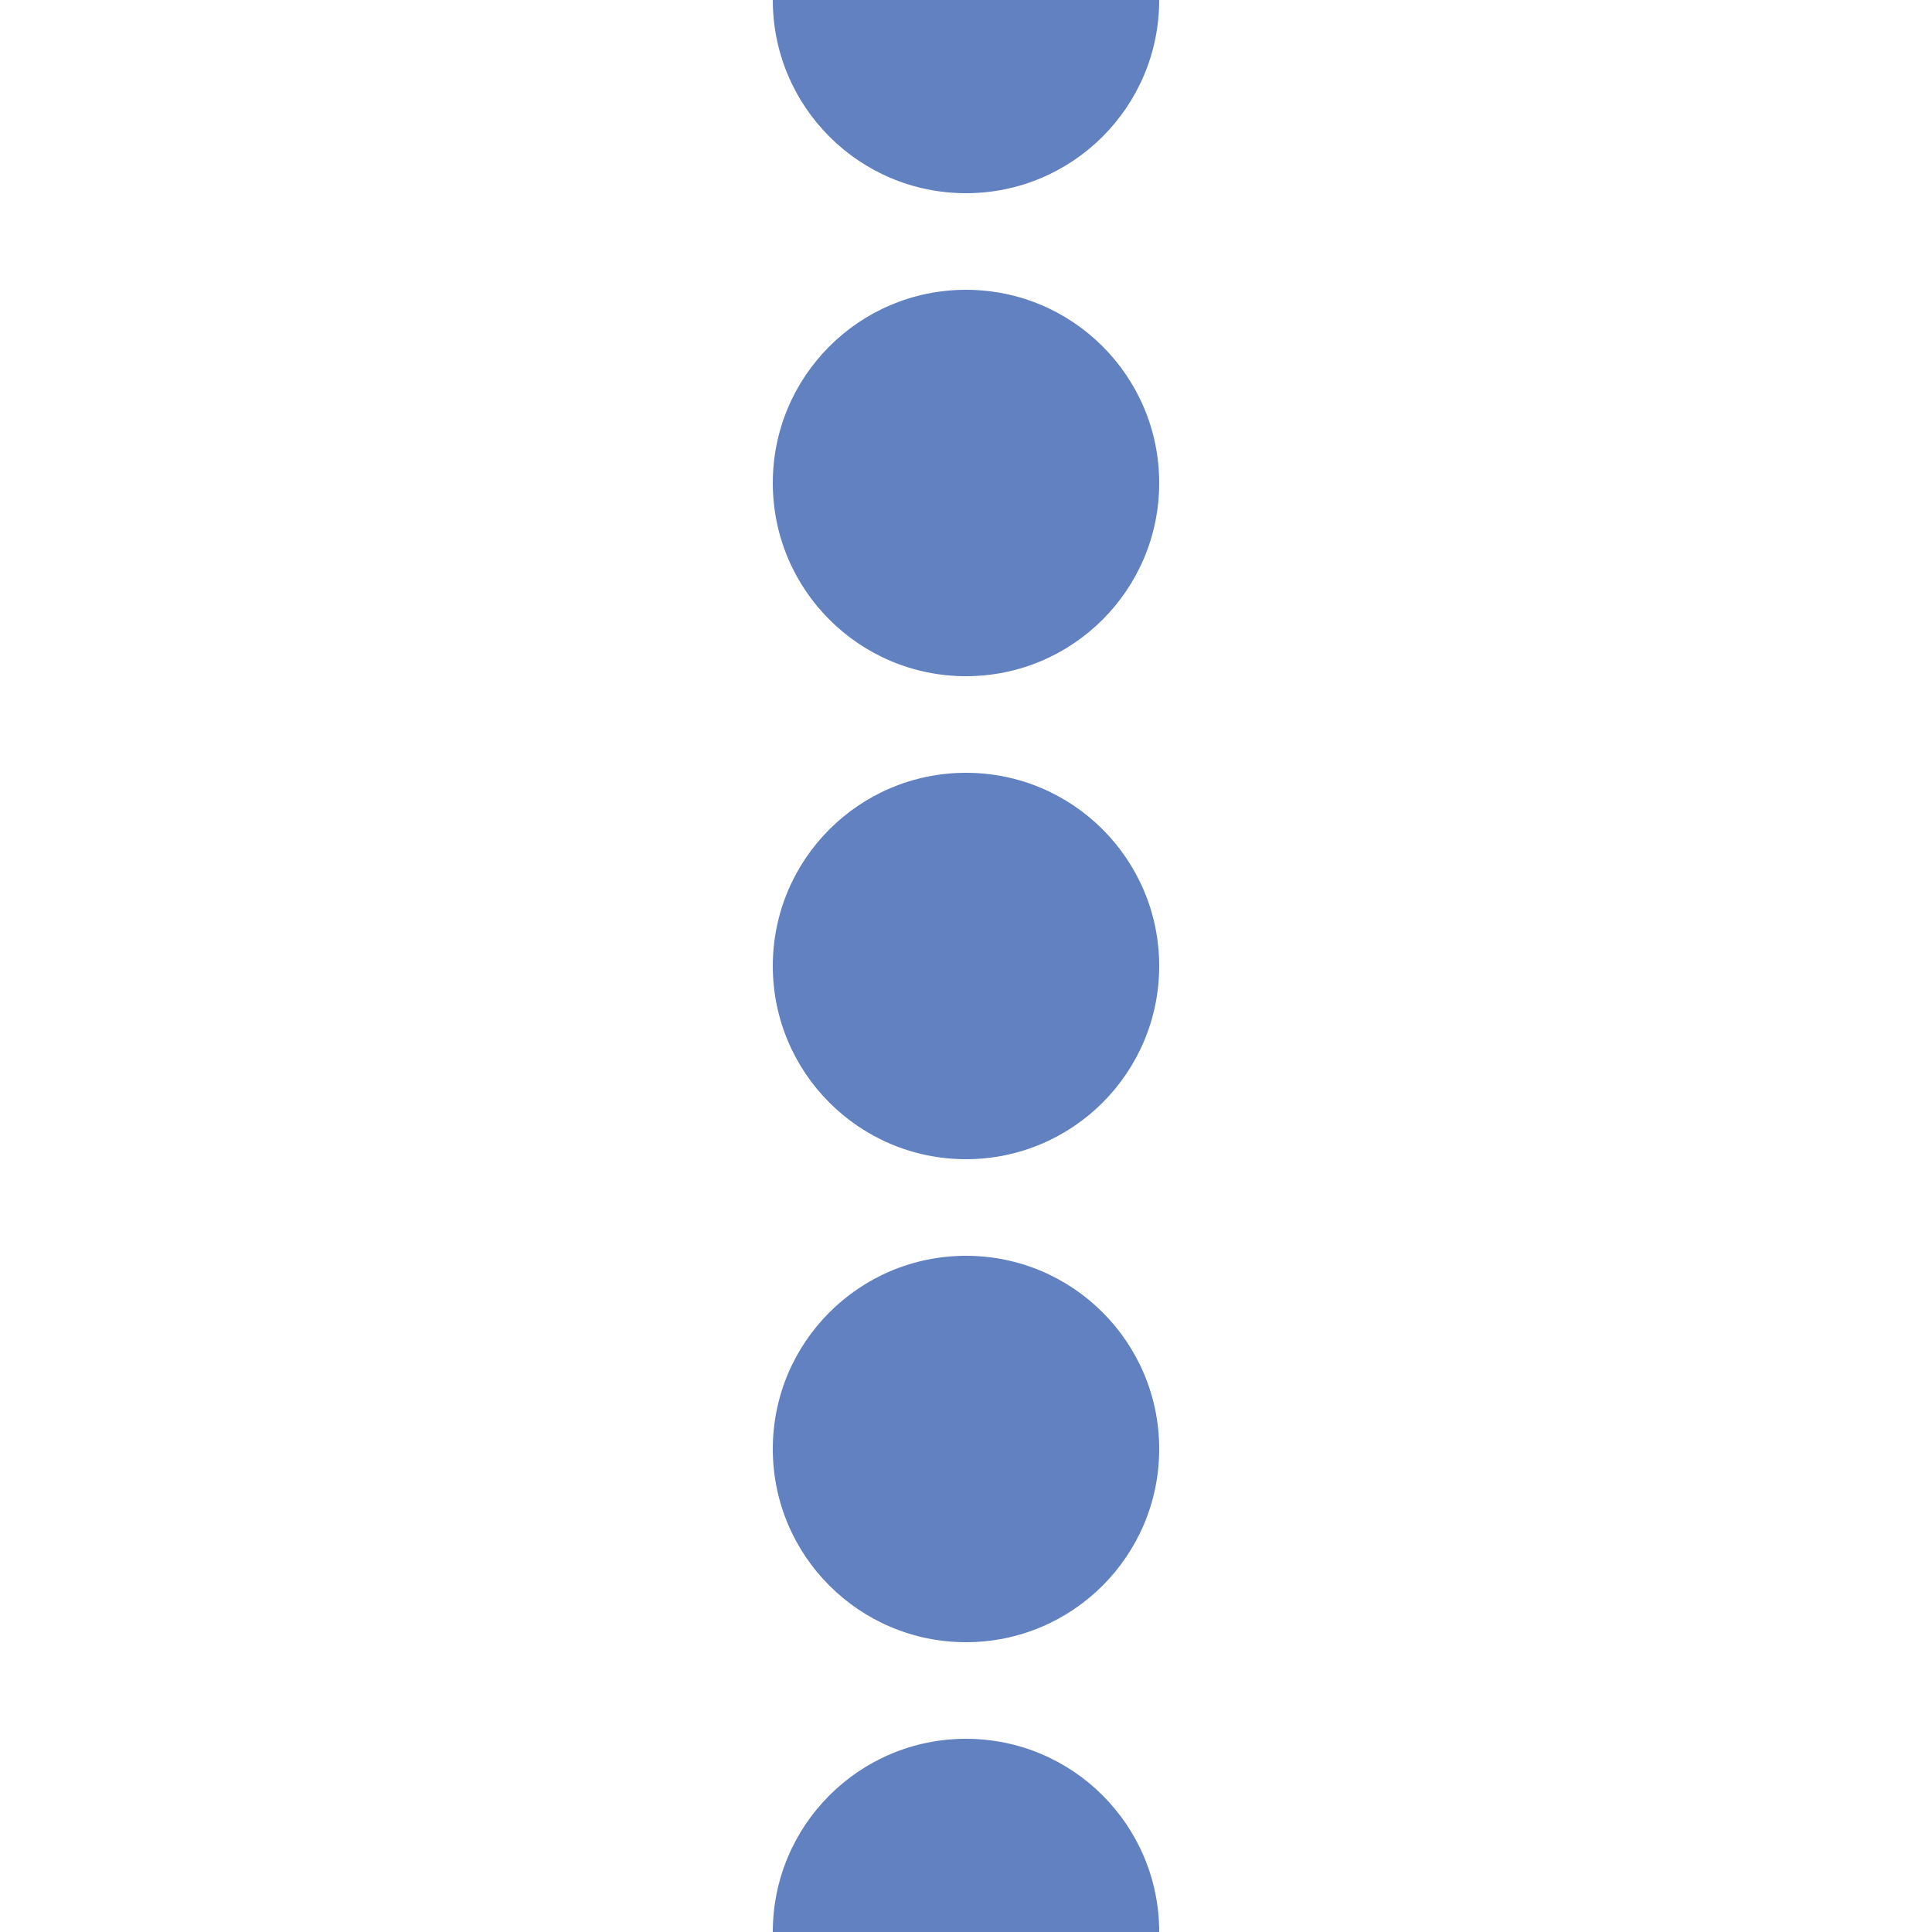
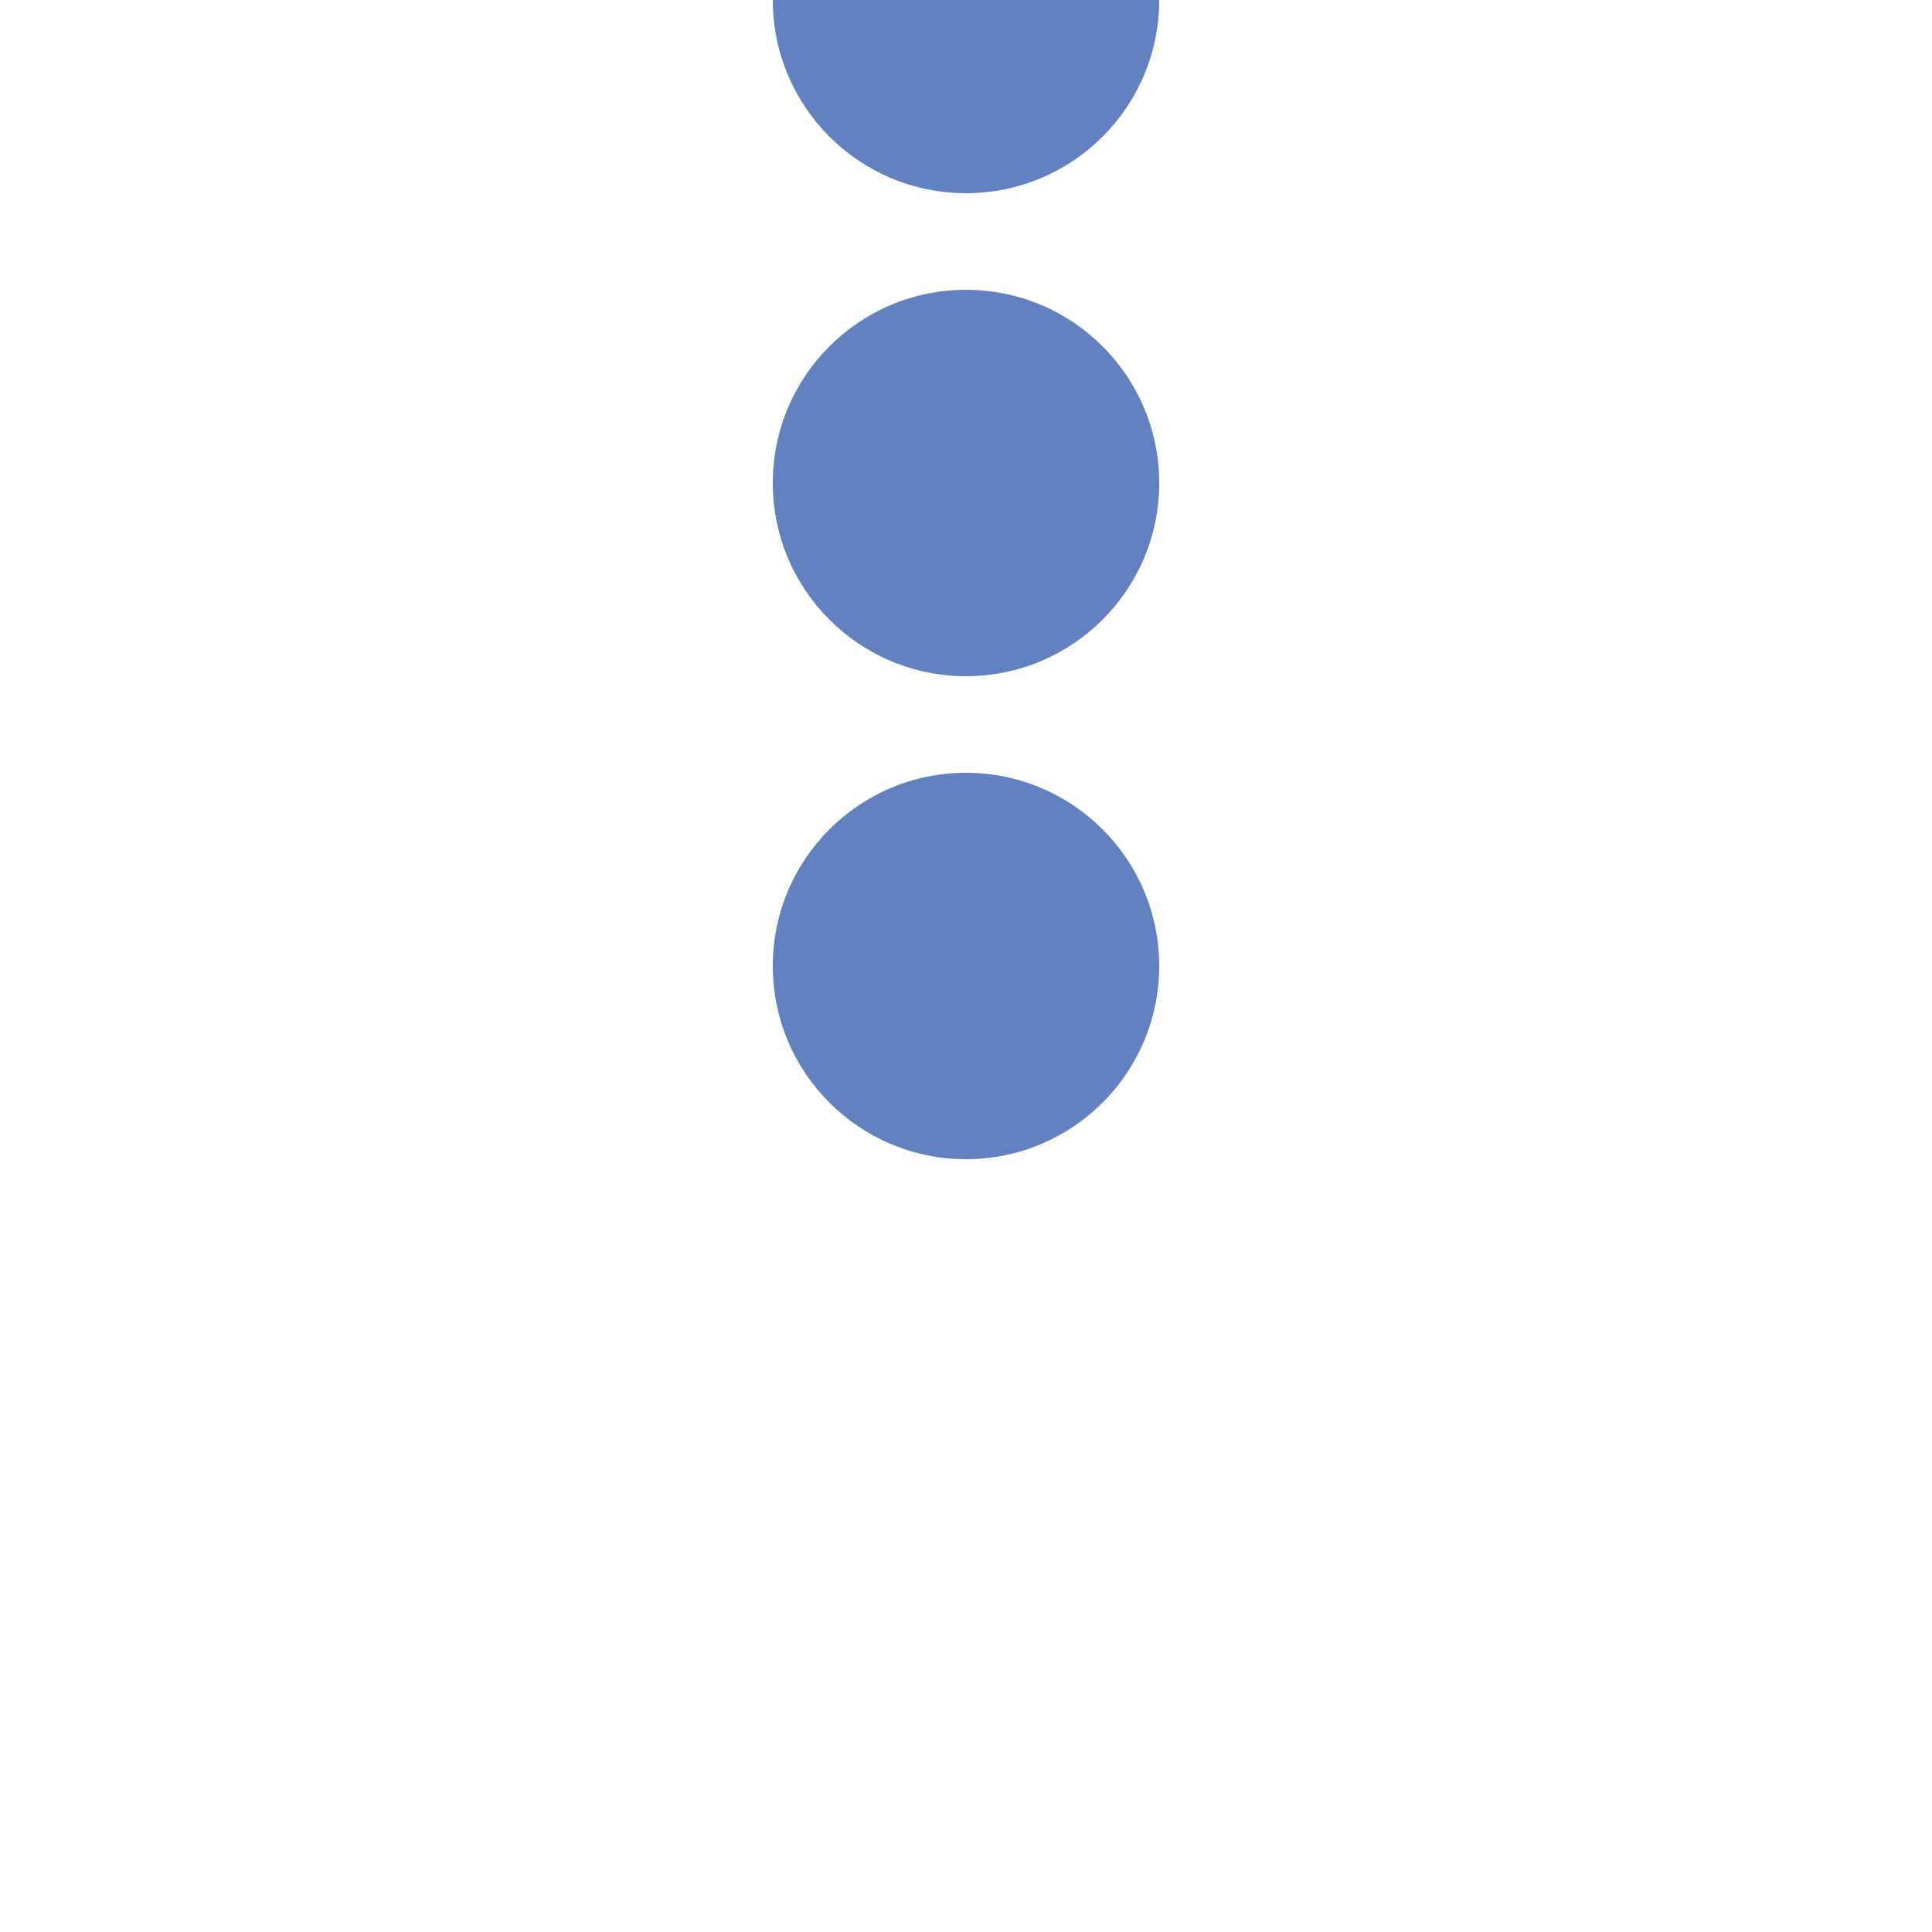
<svg width="500" height="500" viewBox="0 0 500 500" id="svg2226">
-   <circle id="dot1" cx="250" cy="500" r="50" fill="#6281C0" />
-   <circle id="dot2" cx="250" cy="375" r="50" fill="#6281C0" />
  <circle id="dot3" cx="250" cy="250" r="50" fill="#6281C0" />
  <circle id="dot4" cx="250" cy="125" r="50" fill="#6281C0" />
  <circle id="dot5" cx="250" cy="0" r="50" fill="#6281C0" />
</svg>